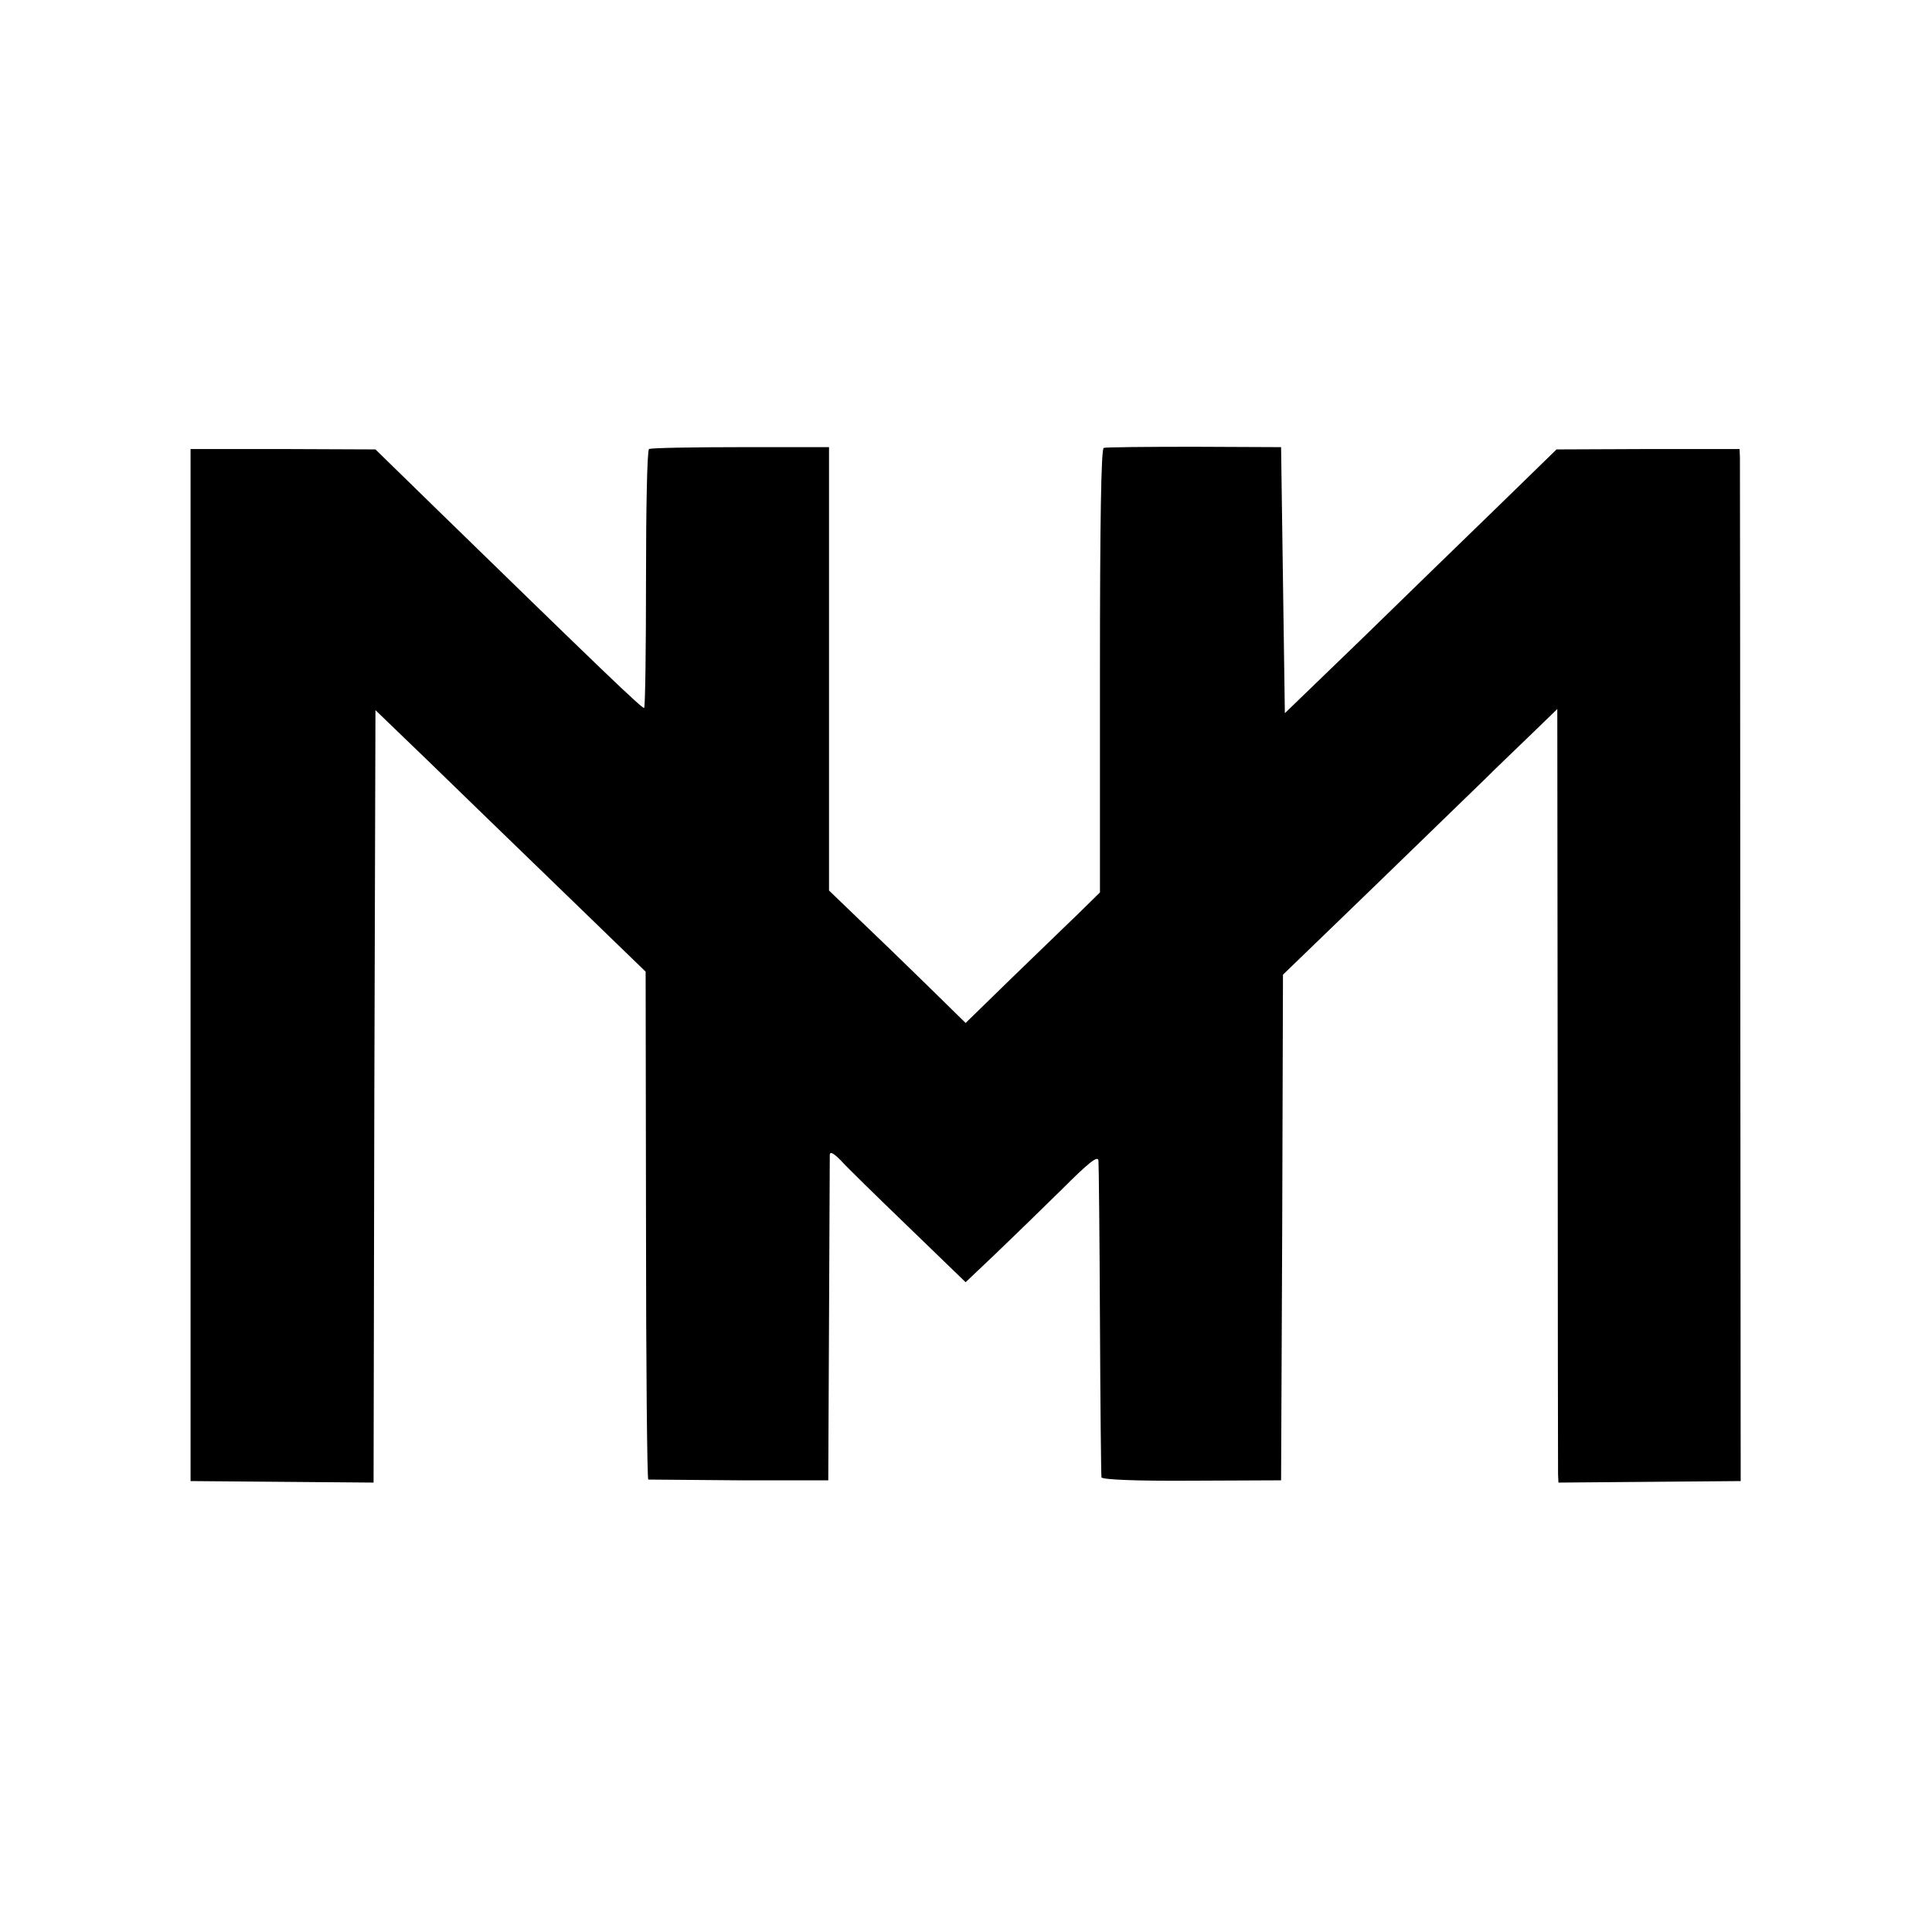
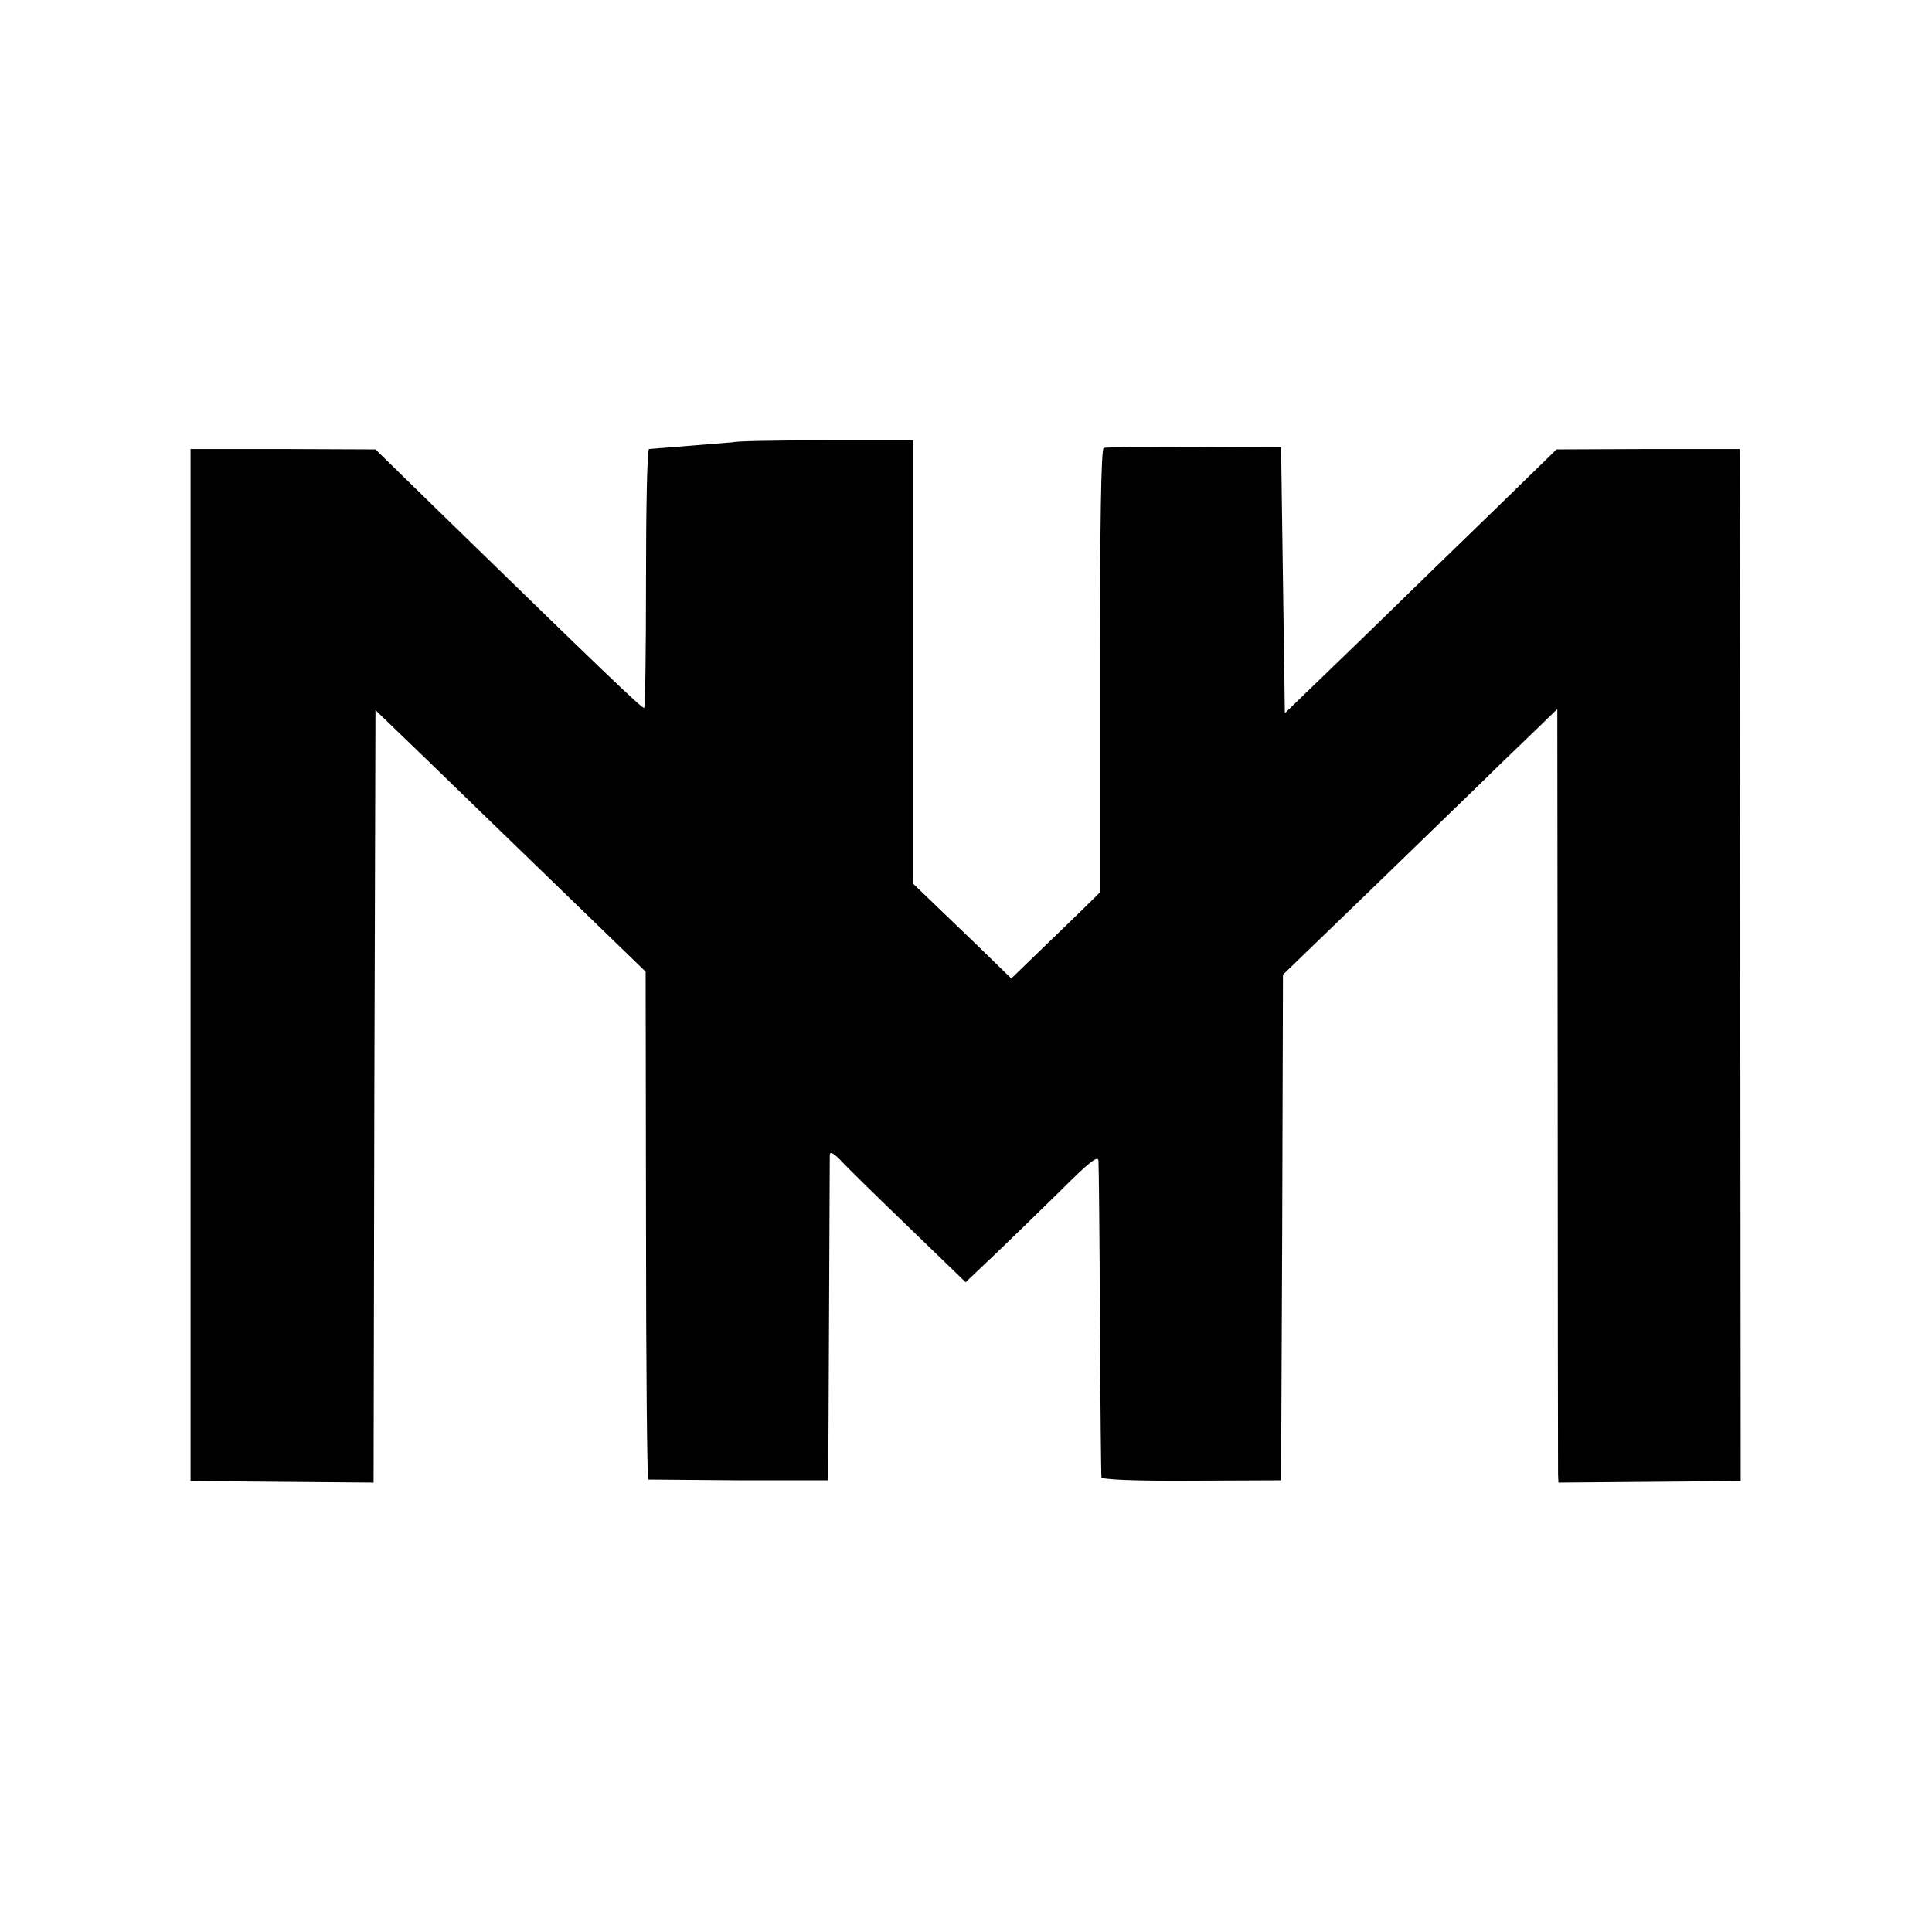
<svg xmlns="http://www.w3.org/2000/svg" version="1.0" width="512pt" height="512pt" viewBox="0 0 512 512" preserveAspectRatio="xMidYMid meet">
  <g transform="translate(0,512) scale(0.1,-0.1)" fill="#000000" stroke="none">
-     <path d="M1720 3930 c-5 -3 -8 -157 -8 -343 0 -186 -2 -340 -5 -343 -4 -4 -124 112 -546 523 l-166 162 -245 1 -245 0 0 -1367 0 -1368 242 -2 243 -2 2 1024 3 1023 136 -131 c75 -73 236 -229 358 -347 l222 -215 1 -673 c0 -369 3 -672 6 -673 4 0 113 -1 242 -2 l235 0 2 424 c1 233 2 431 2 439 1 9 10 4 29 -15 15 -17 96 -96 180 -177 l151 -146 78 74 c43 41 122 118 176 171 73 73 97 92 98 77 1 -10 3 -201 4 -424 1 -223 3 -409 4 -415 1 -6 87 -10 239 -9 l237 1 3 670 2 670 237 229 c130 126 264 256 298 289 33 33 91 88 127 123 l65 63 1 -1003 c0 -552 1 -1013 1 -1025 l1 -22 241 2 242 2 -1 1345 c0 740 -1 1355 -1 1368 l-1 22 -242 0 -243 -1 -156 -152 c-86 -83 -248 -241 -360 -350 l-204 -197 -5 352 -5 353 -230 1 c-126 0 -235 -1 -240 -3 -7 -2 -10 -204 -10 -591 l0 -587 -56 -55 c-31 -30 -112 -108 -179 -173 l-121 -118 -102 100 c-56 55 -138 134 -181 175 l-79 76 0 587 0 588 -234 0 c-129 0 -238 -2 -243 -5z" />
+     <path d="M1720 3930 c-5 -3 -8 -157 -8 -343 0 -186 -2 -340 -5 -343 -4 -4 -124 112 -546 523 l-166 162 -245 1 -245 0 0 -1367 0 -1368 242 -2 243 -2 2 1024 3 1023 136 -131 c75 -73 236 -229 358 -347 l222 -215 1 -673 c0 -369 3 -672 6 -673 4 0 113 -1 242 -2 l235 0 2 424 c1 233 2 431 2 439 1 9 10 4 29 -15 15 -17 96 -96 180 -177 l151 -146 78 74 c43 41 122 118 176 171 73 73 97 92 98 77 1 -10 3 -201 4 -424 1 -223 3 -409 4 -415 1 -6 87 -10 239 -9 l237 1 3 670 2 670 237 229 c130 126 264 256 298 289 33 33 91 88 127 123 l65 63 1 -1003 c0 -552 1 -1013 1 -1025 l1 -22 241 2 242 2 -1 1345 c0 740 -1 1355 -1 1368 l-1 22 -242 0 -243 -1 -156 -152 c-86 -83 -248 -241 -360 -350 l-204 -197 -5 352 -5 353 -230 1 c-126 0 -235 -1 -240 -3 -7 -2 -10 -204 -10 -591 l0 -587 -56 -55 c-31 -30 -112 -108 -179 -173 c-56 55 -138 134 -181 175 l-79 76 0 587 0 588 -234 0 c-129 0 -238 -2 -243 -5z" />
  </g>
</svg>